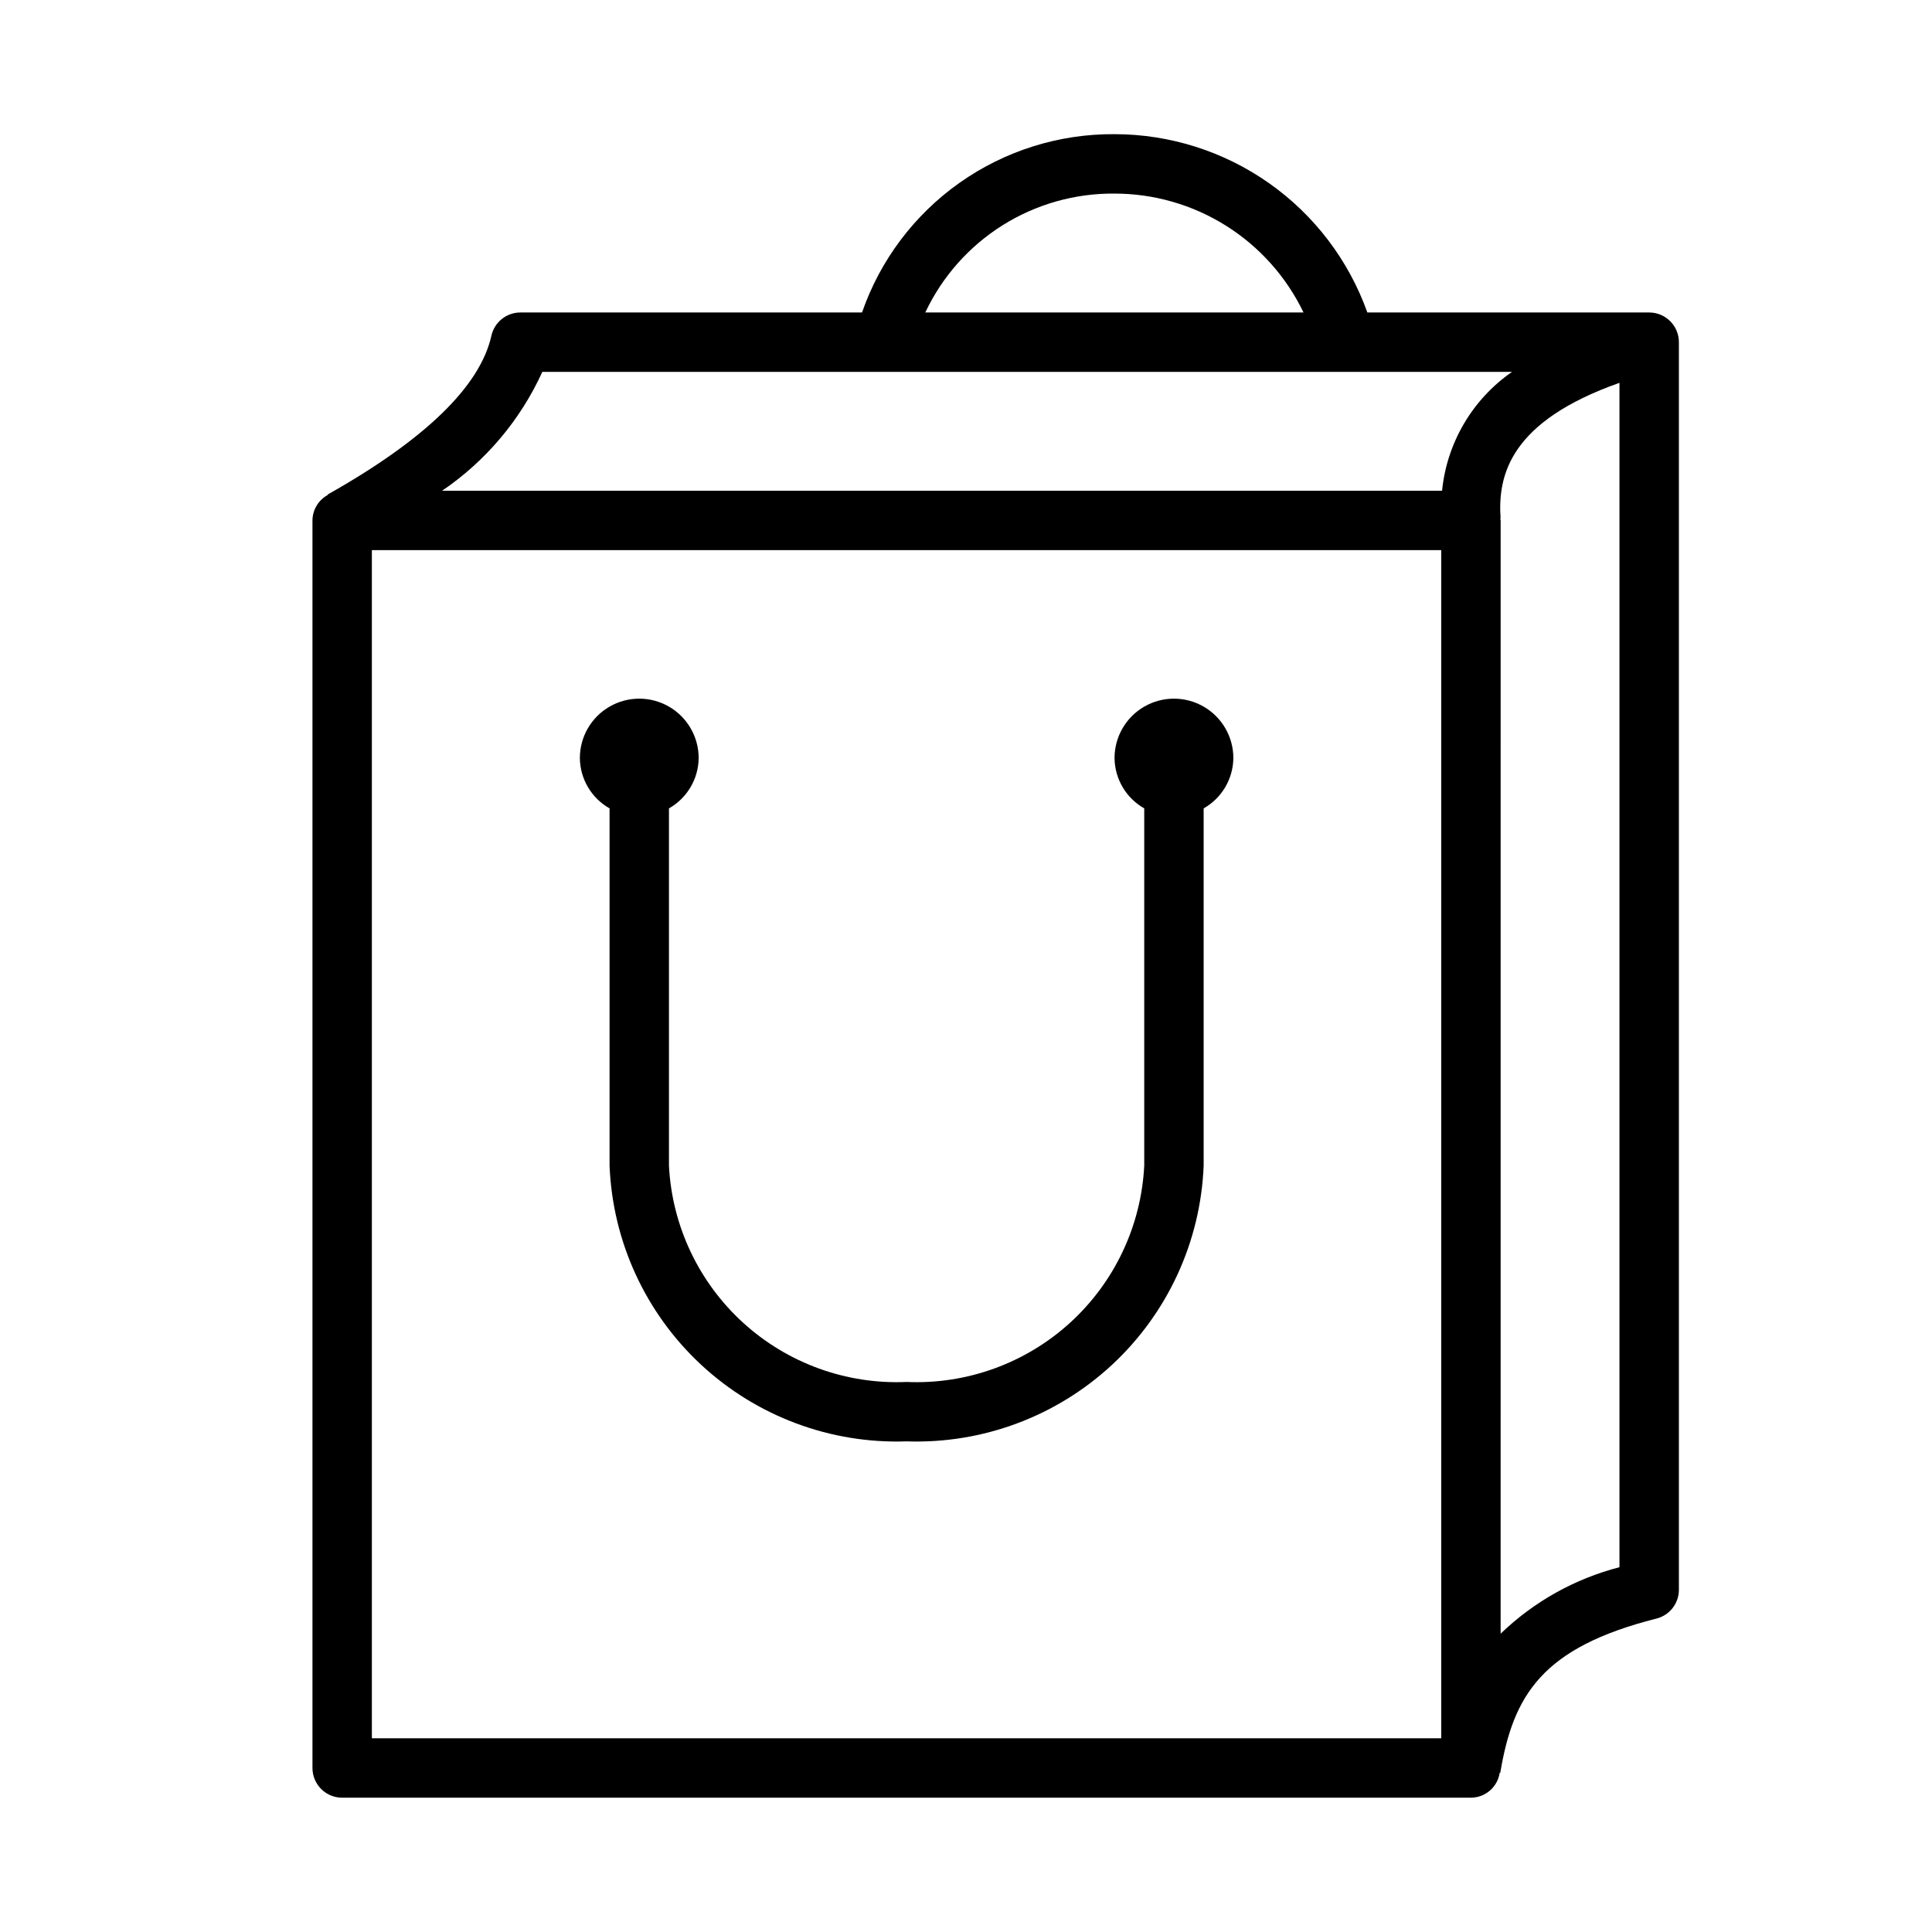
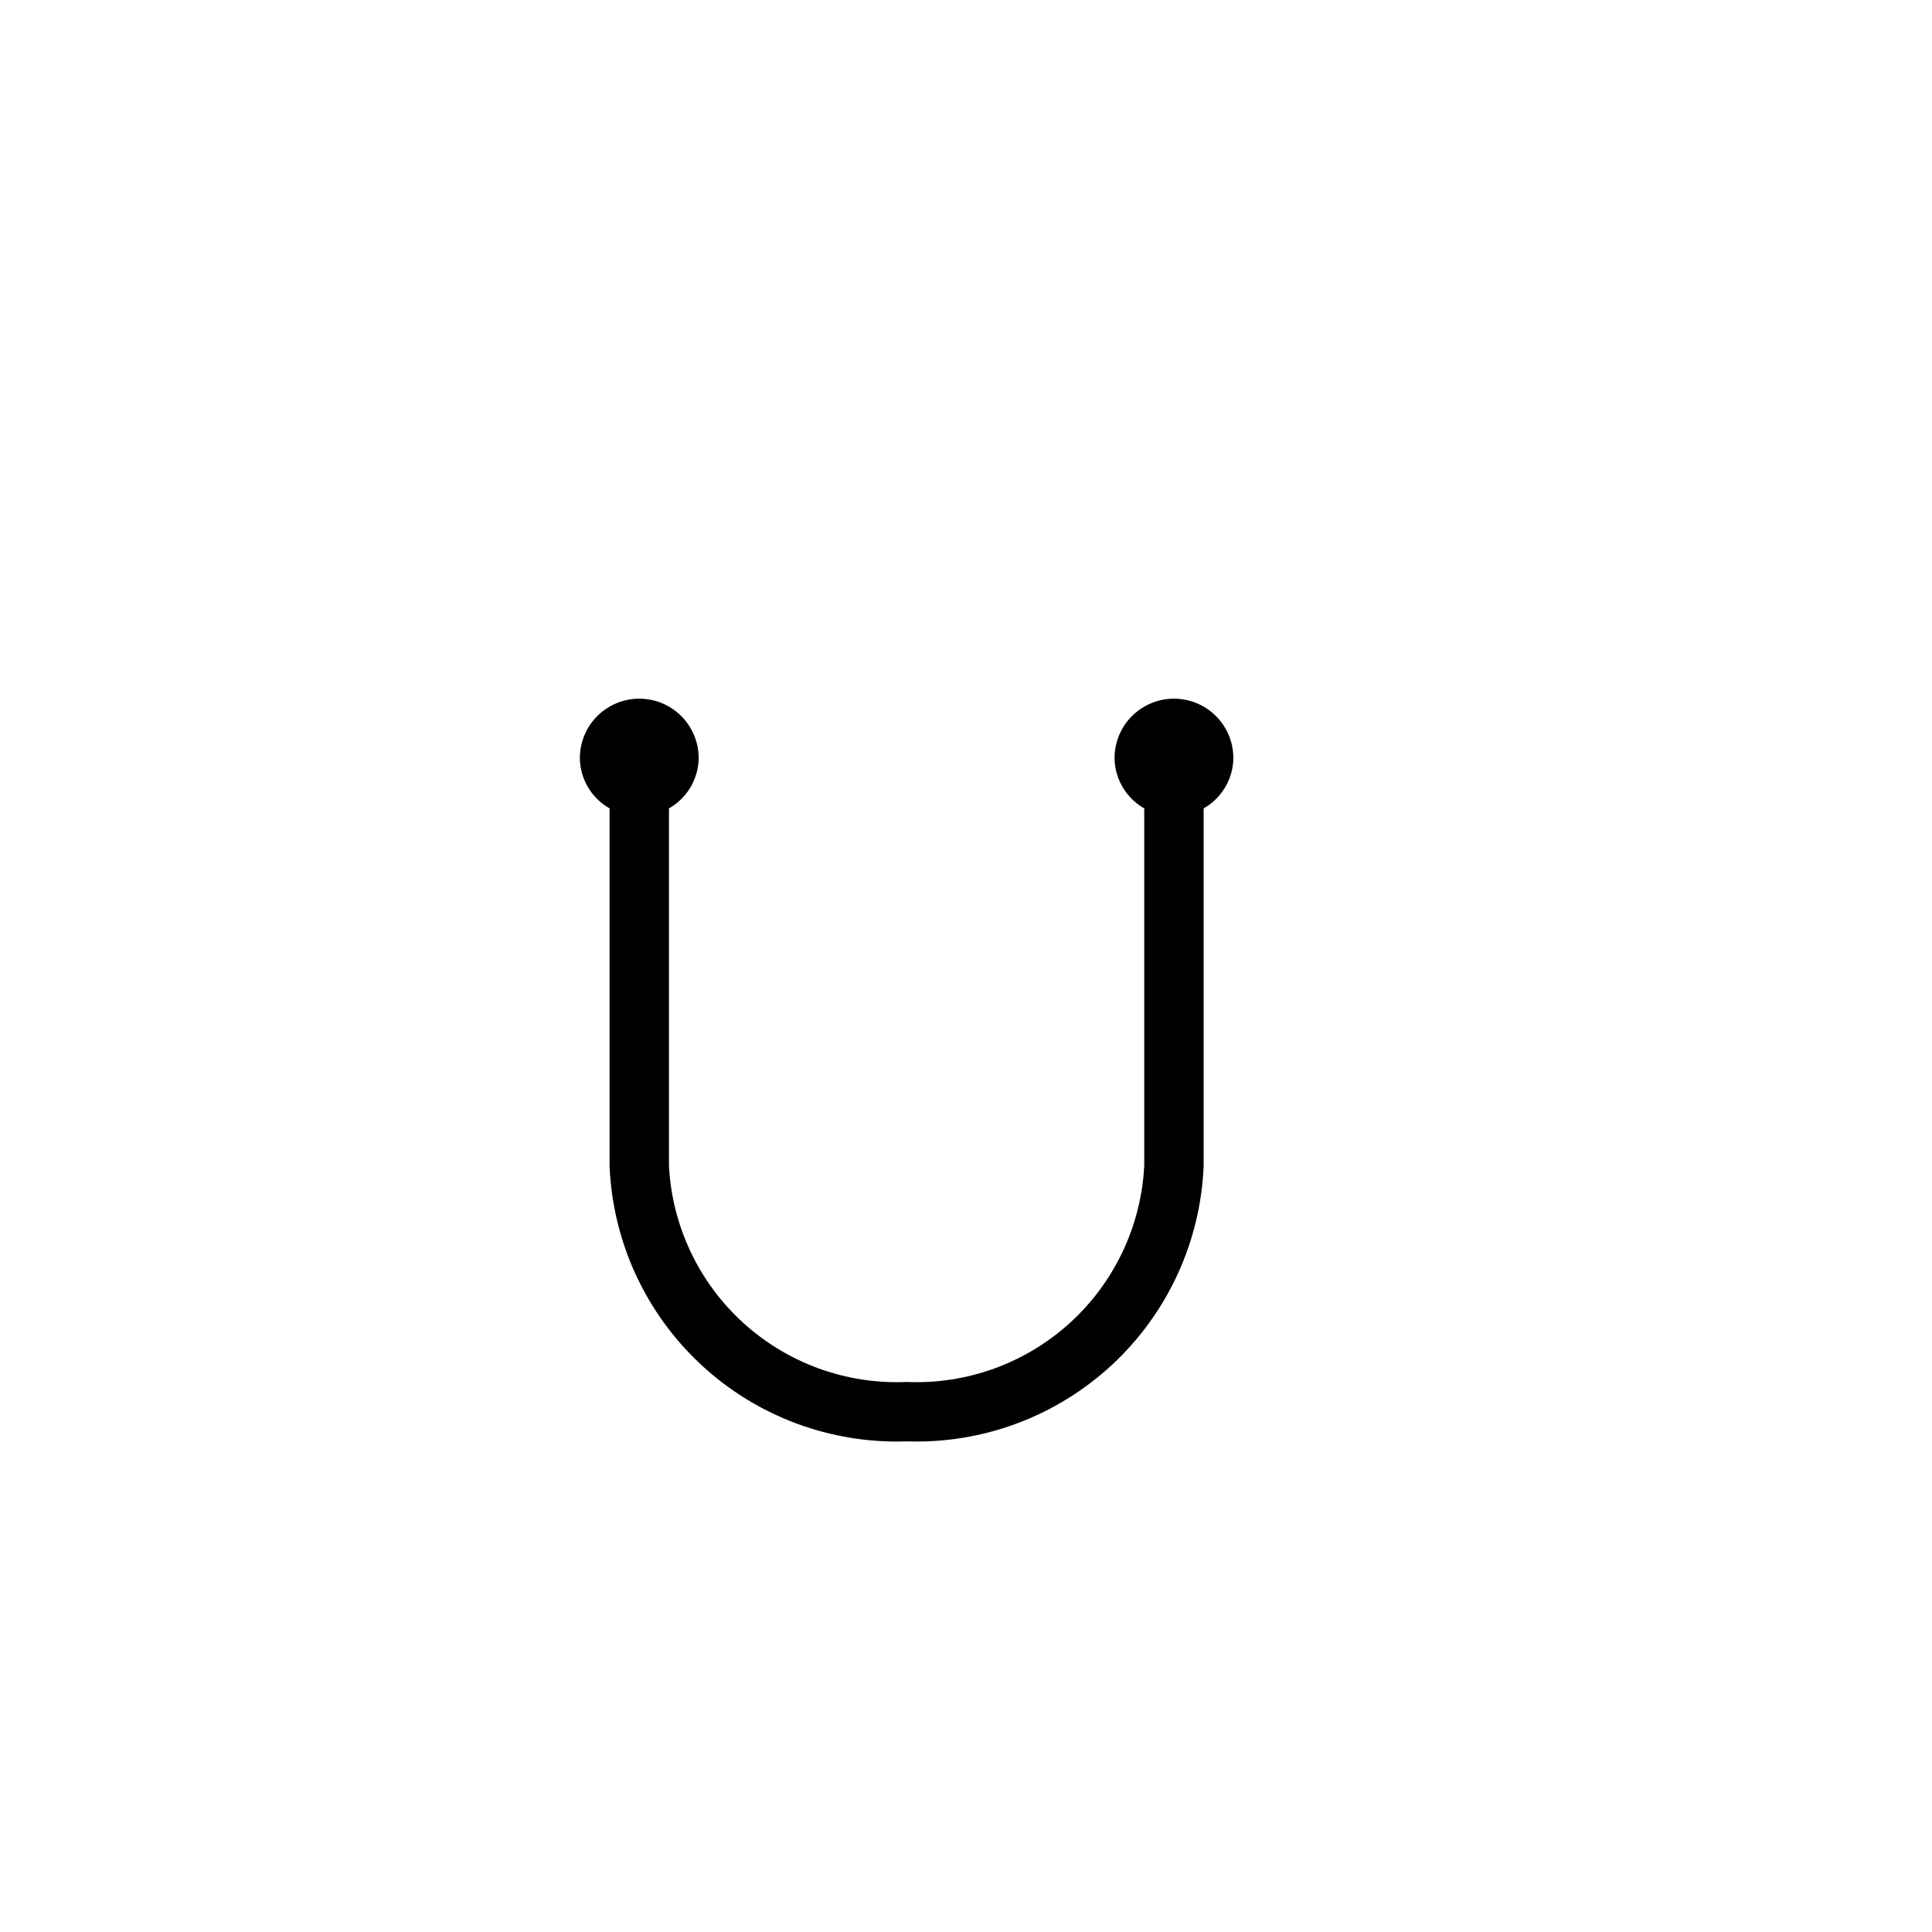
<svg xmlns="http://www.w3.org/2000/svg" fill="#000000" width="800px" height="800px" version="1.1" viewBox="144 144 512 512">
  <g>
-     <path d="m581.05 226.81h-74.688c-4.934-13.824-14.02-25.785-26.016-34.242-11.996-8.461-26.312-13.004-40.992-13.012-14.691-0.105-29.047 4.398-41.047 12.875-12 8.477-21.047 20.5-25.859 34.379h-90.535c-3.688 0-6.883 2.559-7.688 6.16-2.984 13.398-17.59 27.559-43.402 42.09l0.059 0.102-0.004-0.004c-2.484 1.348-4.043 3.934-4.07 6.758v330.62c0 2.09 0.828 4.09 2.305 5.566 1.477 1.477 3.481 2.309 5.57 2.305h299.14c3.812-0.027 7.043-2.824 7.613-6.598l0.148 0.023c3.445-20.602 11.07-33.219 41.406-40.898v0.004c3.492-0.887 5.938-4.031 5.934-7.633v-330.62c0.004-2.09-0.828-4.094-2.305-5.57-1.477-1.477-3.477-2.305-5.566-2.305zm-141.7-31.512v0.004c10.469 0 20.727 2.957 29.59 8.535 8.863 5.574 15.969 13.539 20.504 22.973h-100.23c4.469-9.492 11.566-17.508 20.453-23.094 8.887-5.582 19.184-8.504 29.68-8.414zm-151.63 47.258h256.97c-10.484 7.281-17.254 18.785-18.527 31.488h-264.99c11.566-7.863 20.75-18.758 26.547-31.488zm238.22 362.11h-283.39v-314.88h283.39zm15.742-27.73 0.004-295.02c0-0.188-0.094-0.348-0.109-0.531l0.094-0.008c-0.793-11.566 2.598-25.715 31.504-35.922v313.87c-11.84 3.059-22.688 9.125-31.488 17.613z" />
    <path d="m305.54 358.23v94.68-0.004c0.801 20.113 9.527 39.09 24.281 52.781 14.75 13.691 34.324 20.988 54.438 20.289 20.117 0.699 39.688-6.598 54.441-20.289 14.75-13.691 23.48-32.668 24.281-52.781v-94.676c4.809-2.727 7.809-7.805 7.871-13.332 0-5.625-3-10.824-7.871-13.637-4.875-2.812-10.875-2.812-15.746 0-4.871 2.812-7.871 8.012-7.871 13.637 0.062 5.527 3.059 10.605 7.871 13.332v94.68-0.004c-0.801 15.938-7.871 30.906-19.668 41.648-11.801 10.738-27.367 16.375-43.309 15.68-15.938 0.695-31.508-4.941-43.305-15.68-11.801-10.742-18.871-25.711-19.672-41.648v-94.676c4.812-2.727 7.812-7.805 7.871-13.332 0-5.625-3-10.824-7.871-13.637s-10.871-2.812-15.742 0-7.871 8.012-7.871 13.637c0.059 5.527 3.059 10.605 7.871 13.332z" />
  </g>
</svg>